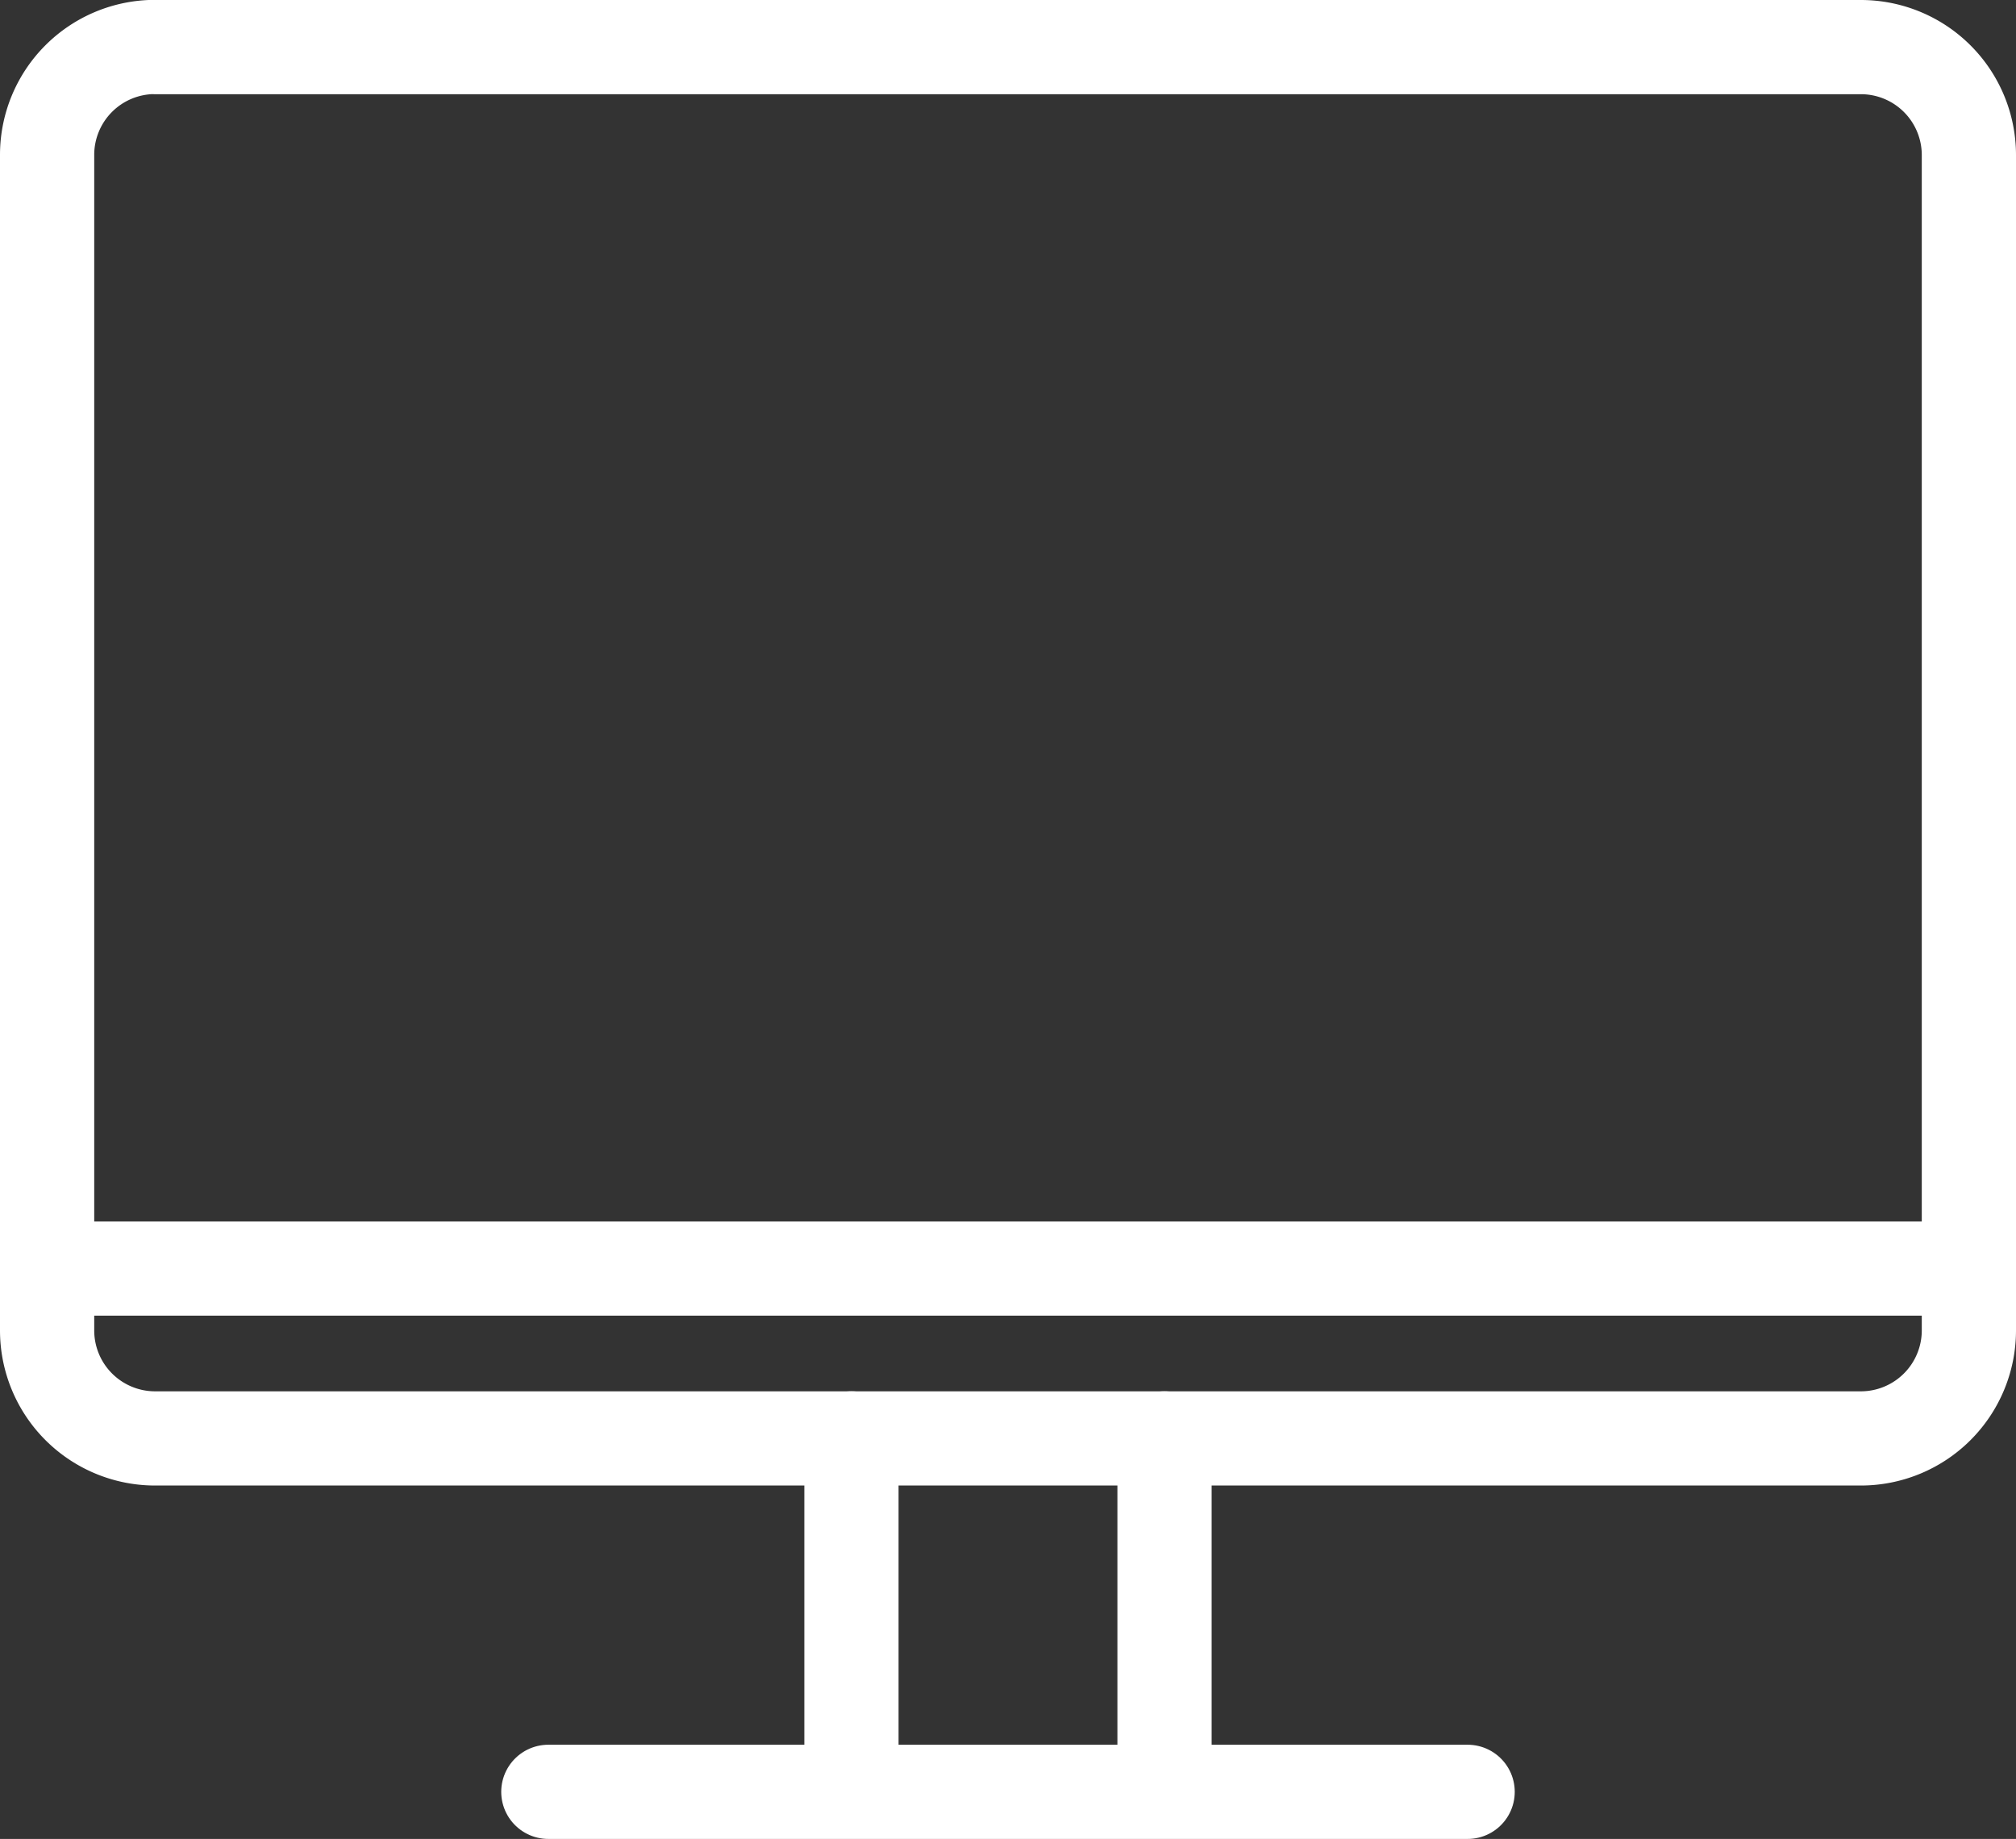
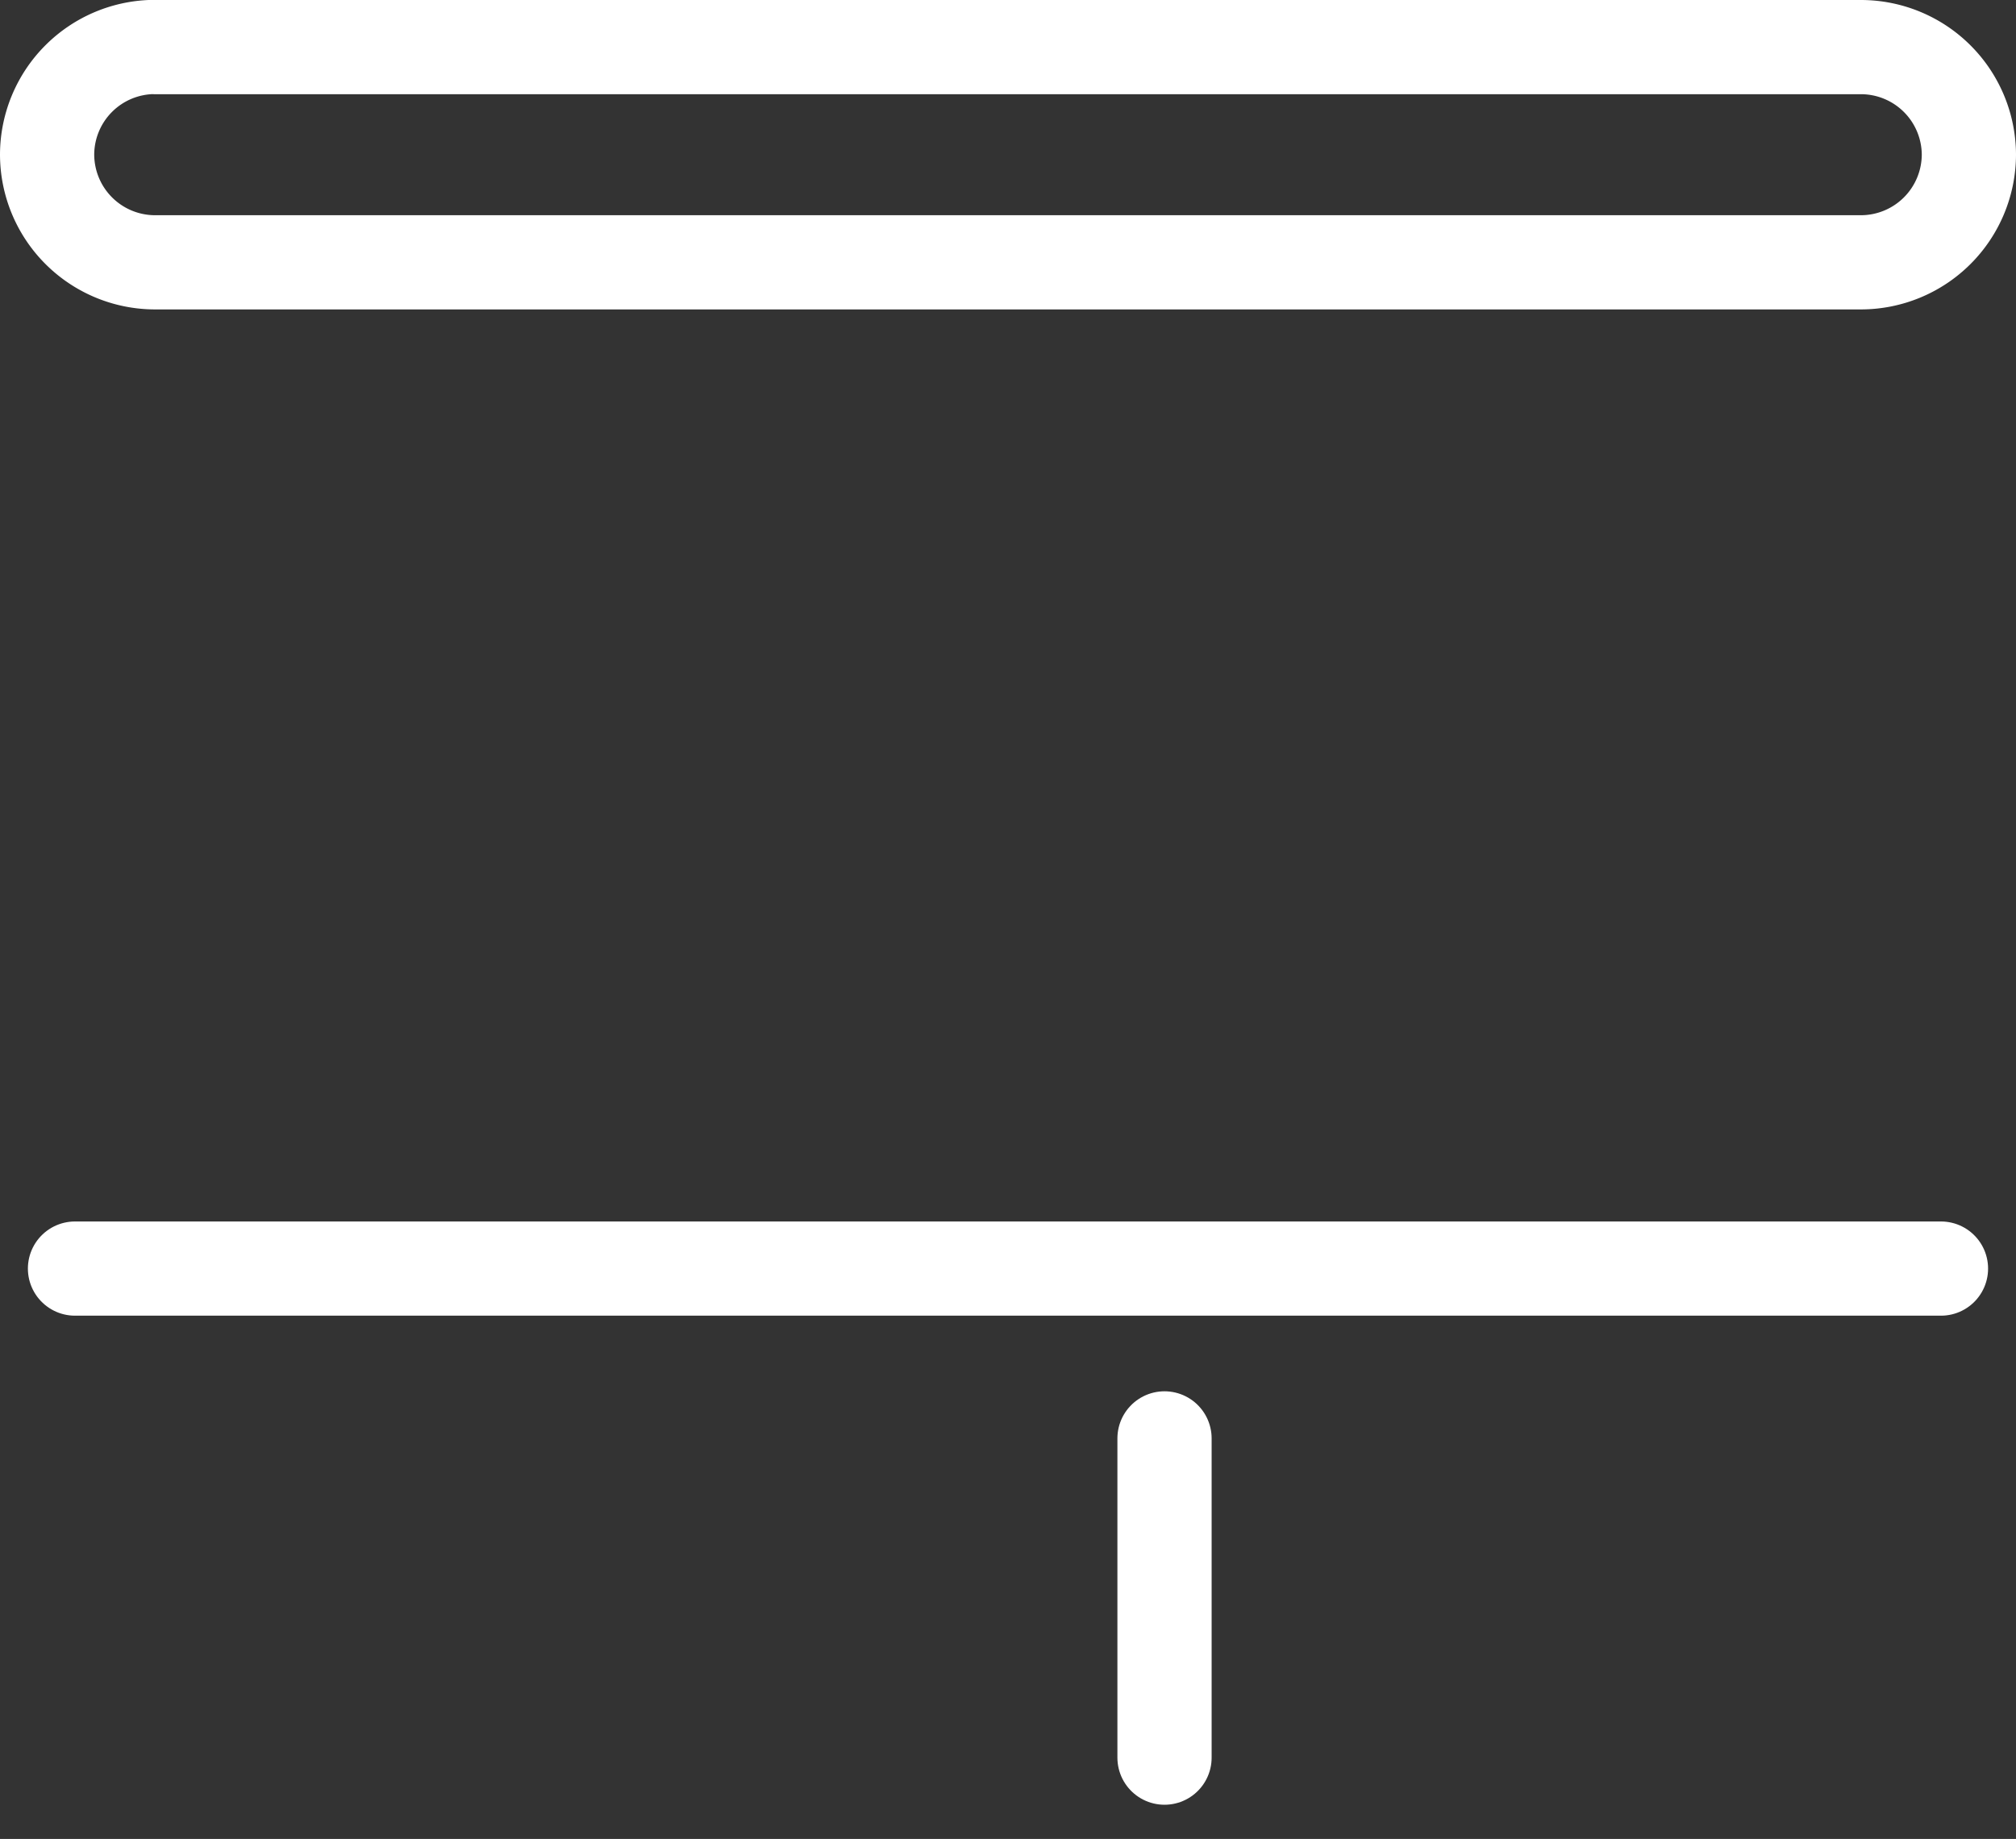
<svg xmlns="http://www.w3.org/2000/svg" width="64.189" height="58.564" viewBox="0 0 64.189 58.564">
  <rect x="0" y="0" width="64.189" height="58.564" fill="#333333" stroke="none" />
  <defs>
    <style>.a{fill:none;stroke:#fff;stroke-linecap:round;stroke-linejoin:round;stroke-width:3px;}</style>
  </defs>
  <g transform="translate(-380.661 -285.176)">
-     <line class="a" x2="29.27" transform="translate(398.12 342.24)" />
-     <line class="a" y1="10.167" transform="translate(407.771 330.984)" />
    <line class="a" y1="10.167" transform="translate(417.739 330.984)" />
    <path class="a" d="M382.675,309.2h59.412" transform="translate(0.374 16.376)" />
-     <path class="a" d="M385.587,286.676h54.337a3.439,3.439,0,0,1,3.426,3.428v37.455a3.441,3.441,0,0,1-3.426,3.426H385.587a3.439,3.439,0,0,1-3.426-3.426V290.1a3.437,3.437,0,0,1,3.426-3.428Z" transform="translate(0)" />
+     <path class="a" d="M385.587,286.676h54.337a3.439,3.439,0,0,1,3.426,3.428a3.441,3.441,0,0,1-3.426,3.426H385.587a3.439,3.439,0,0,1-3.426-3.426V290.1a3.437,3.437,0,0,1,3.426-3.428Z" transform="translate(0)" />
  </g>
</svg>